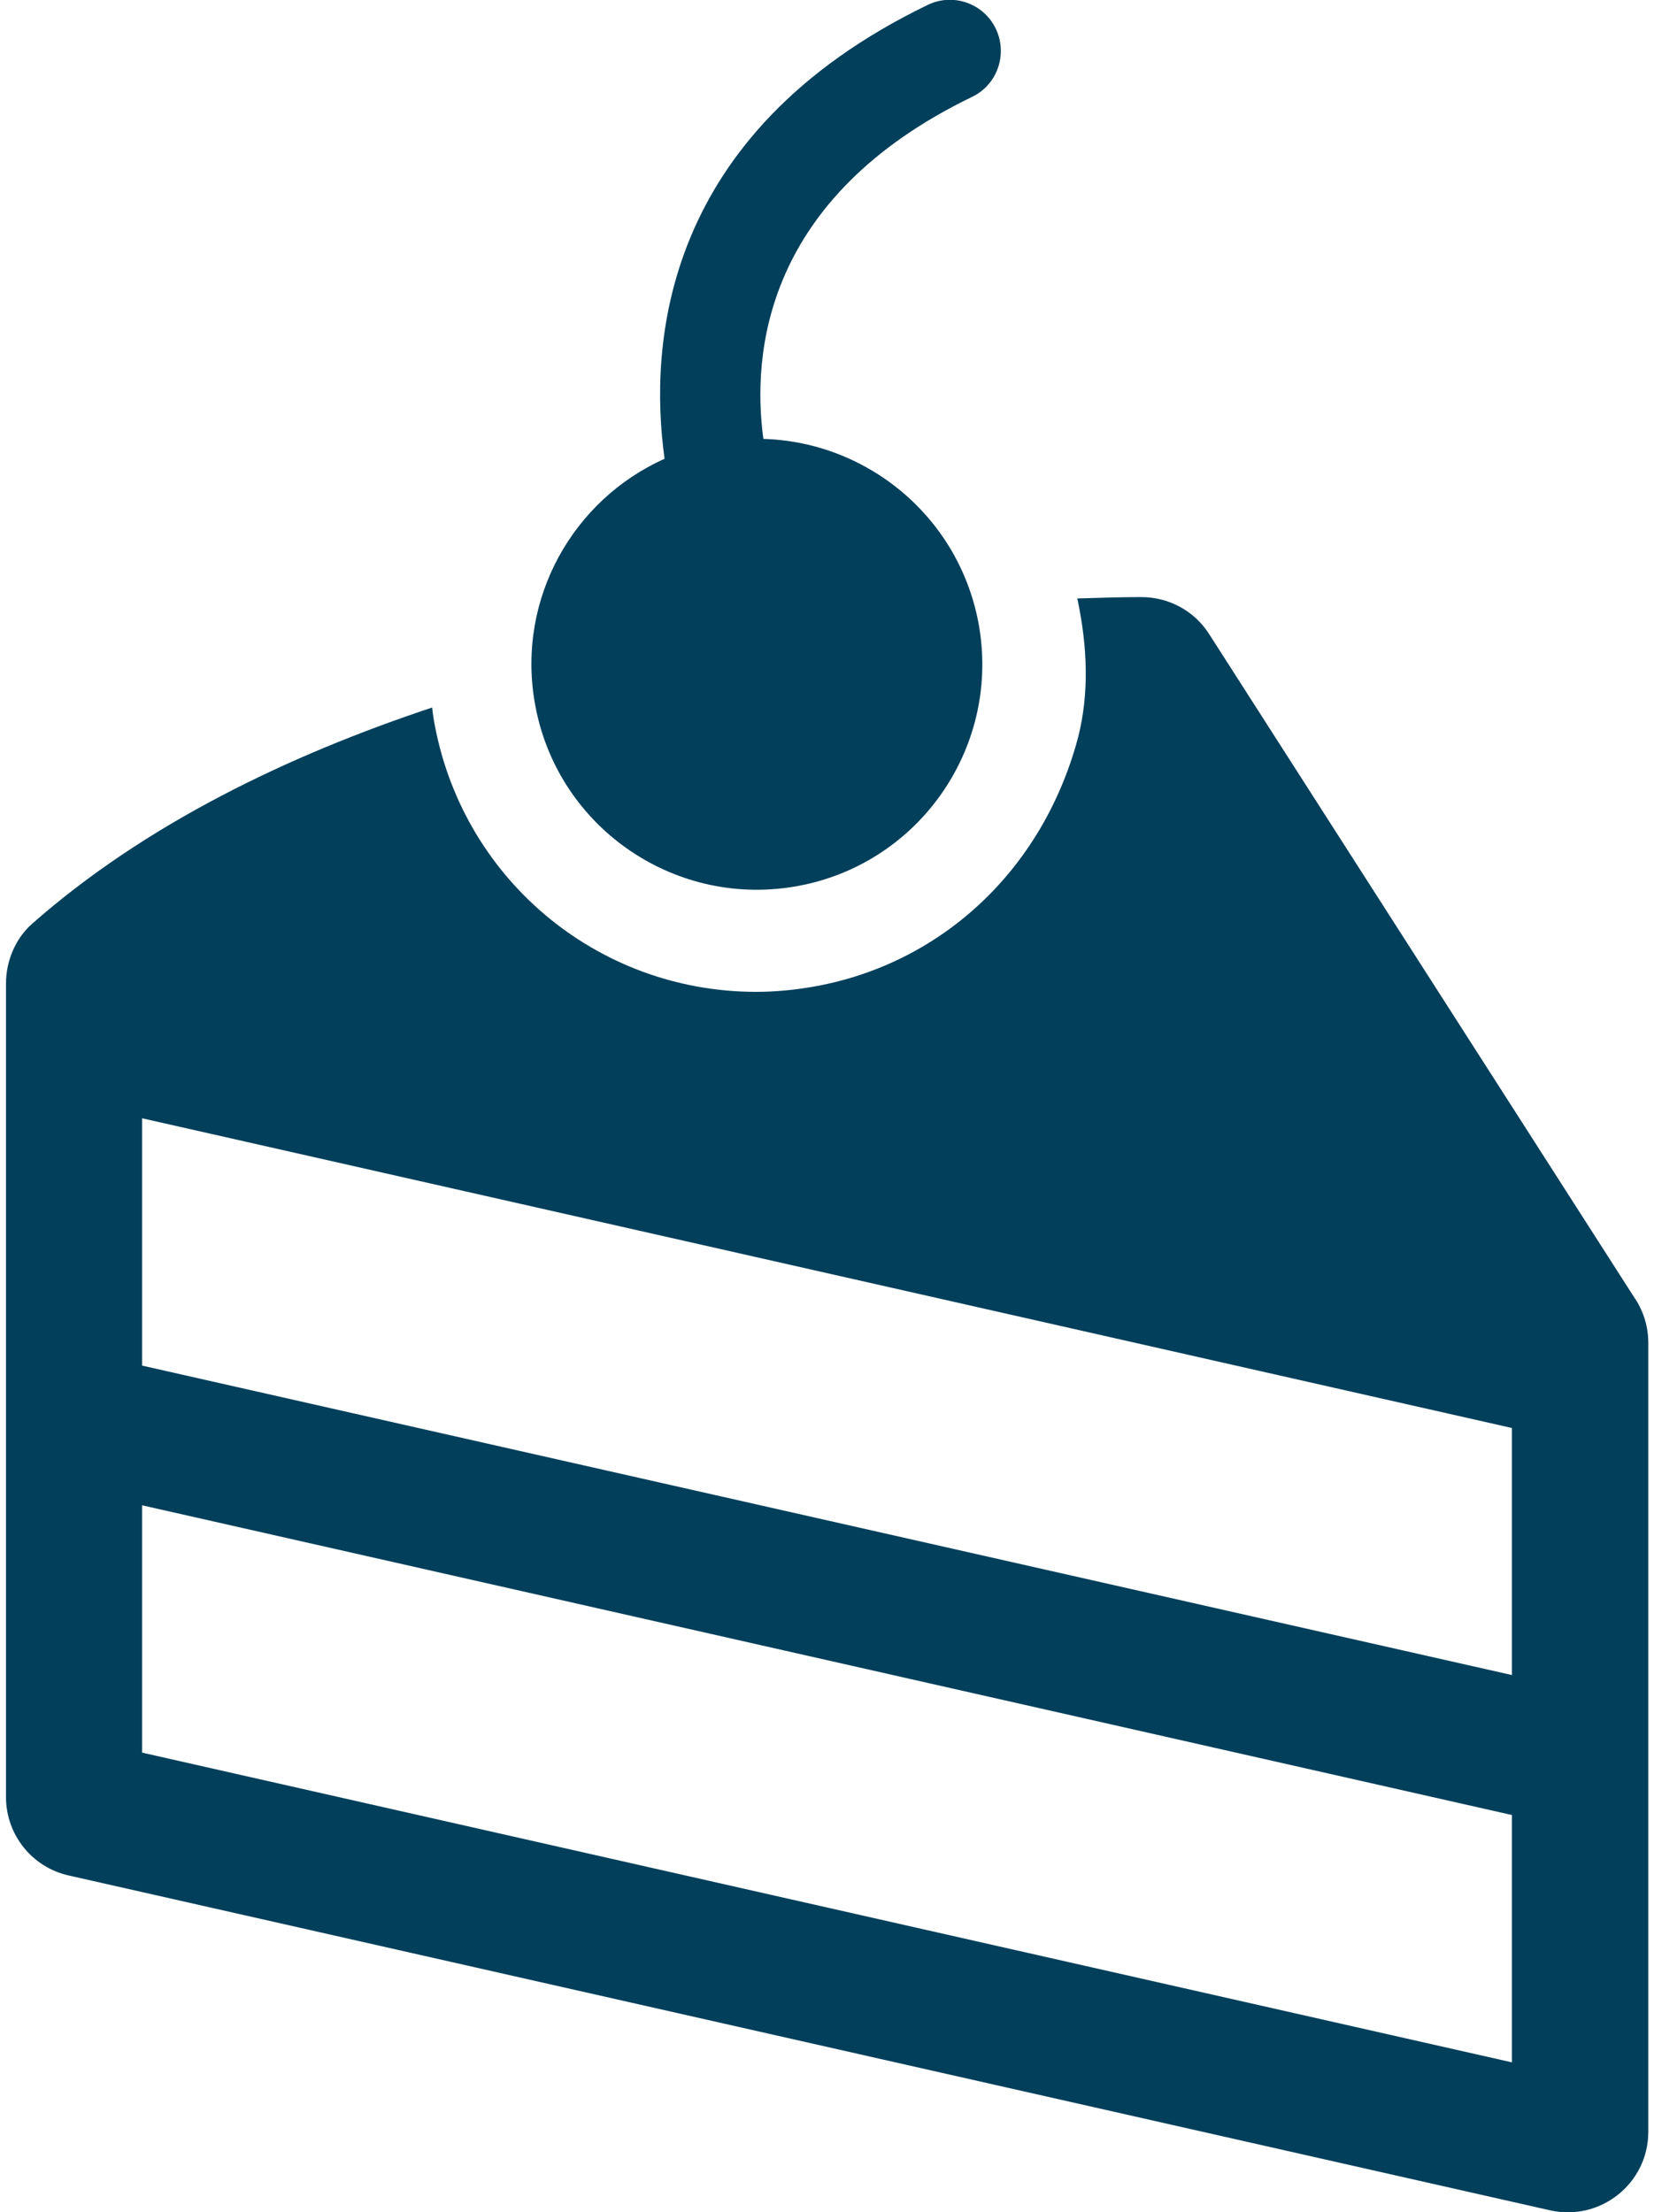
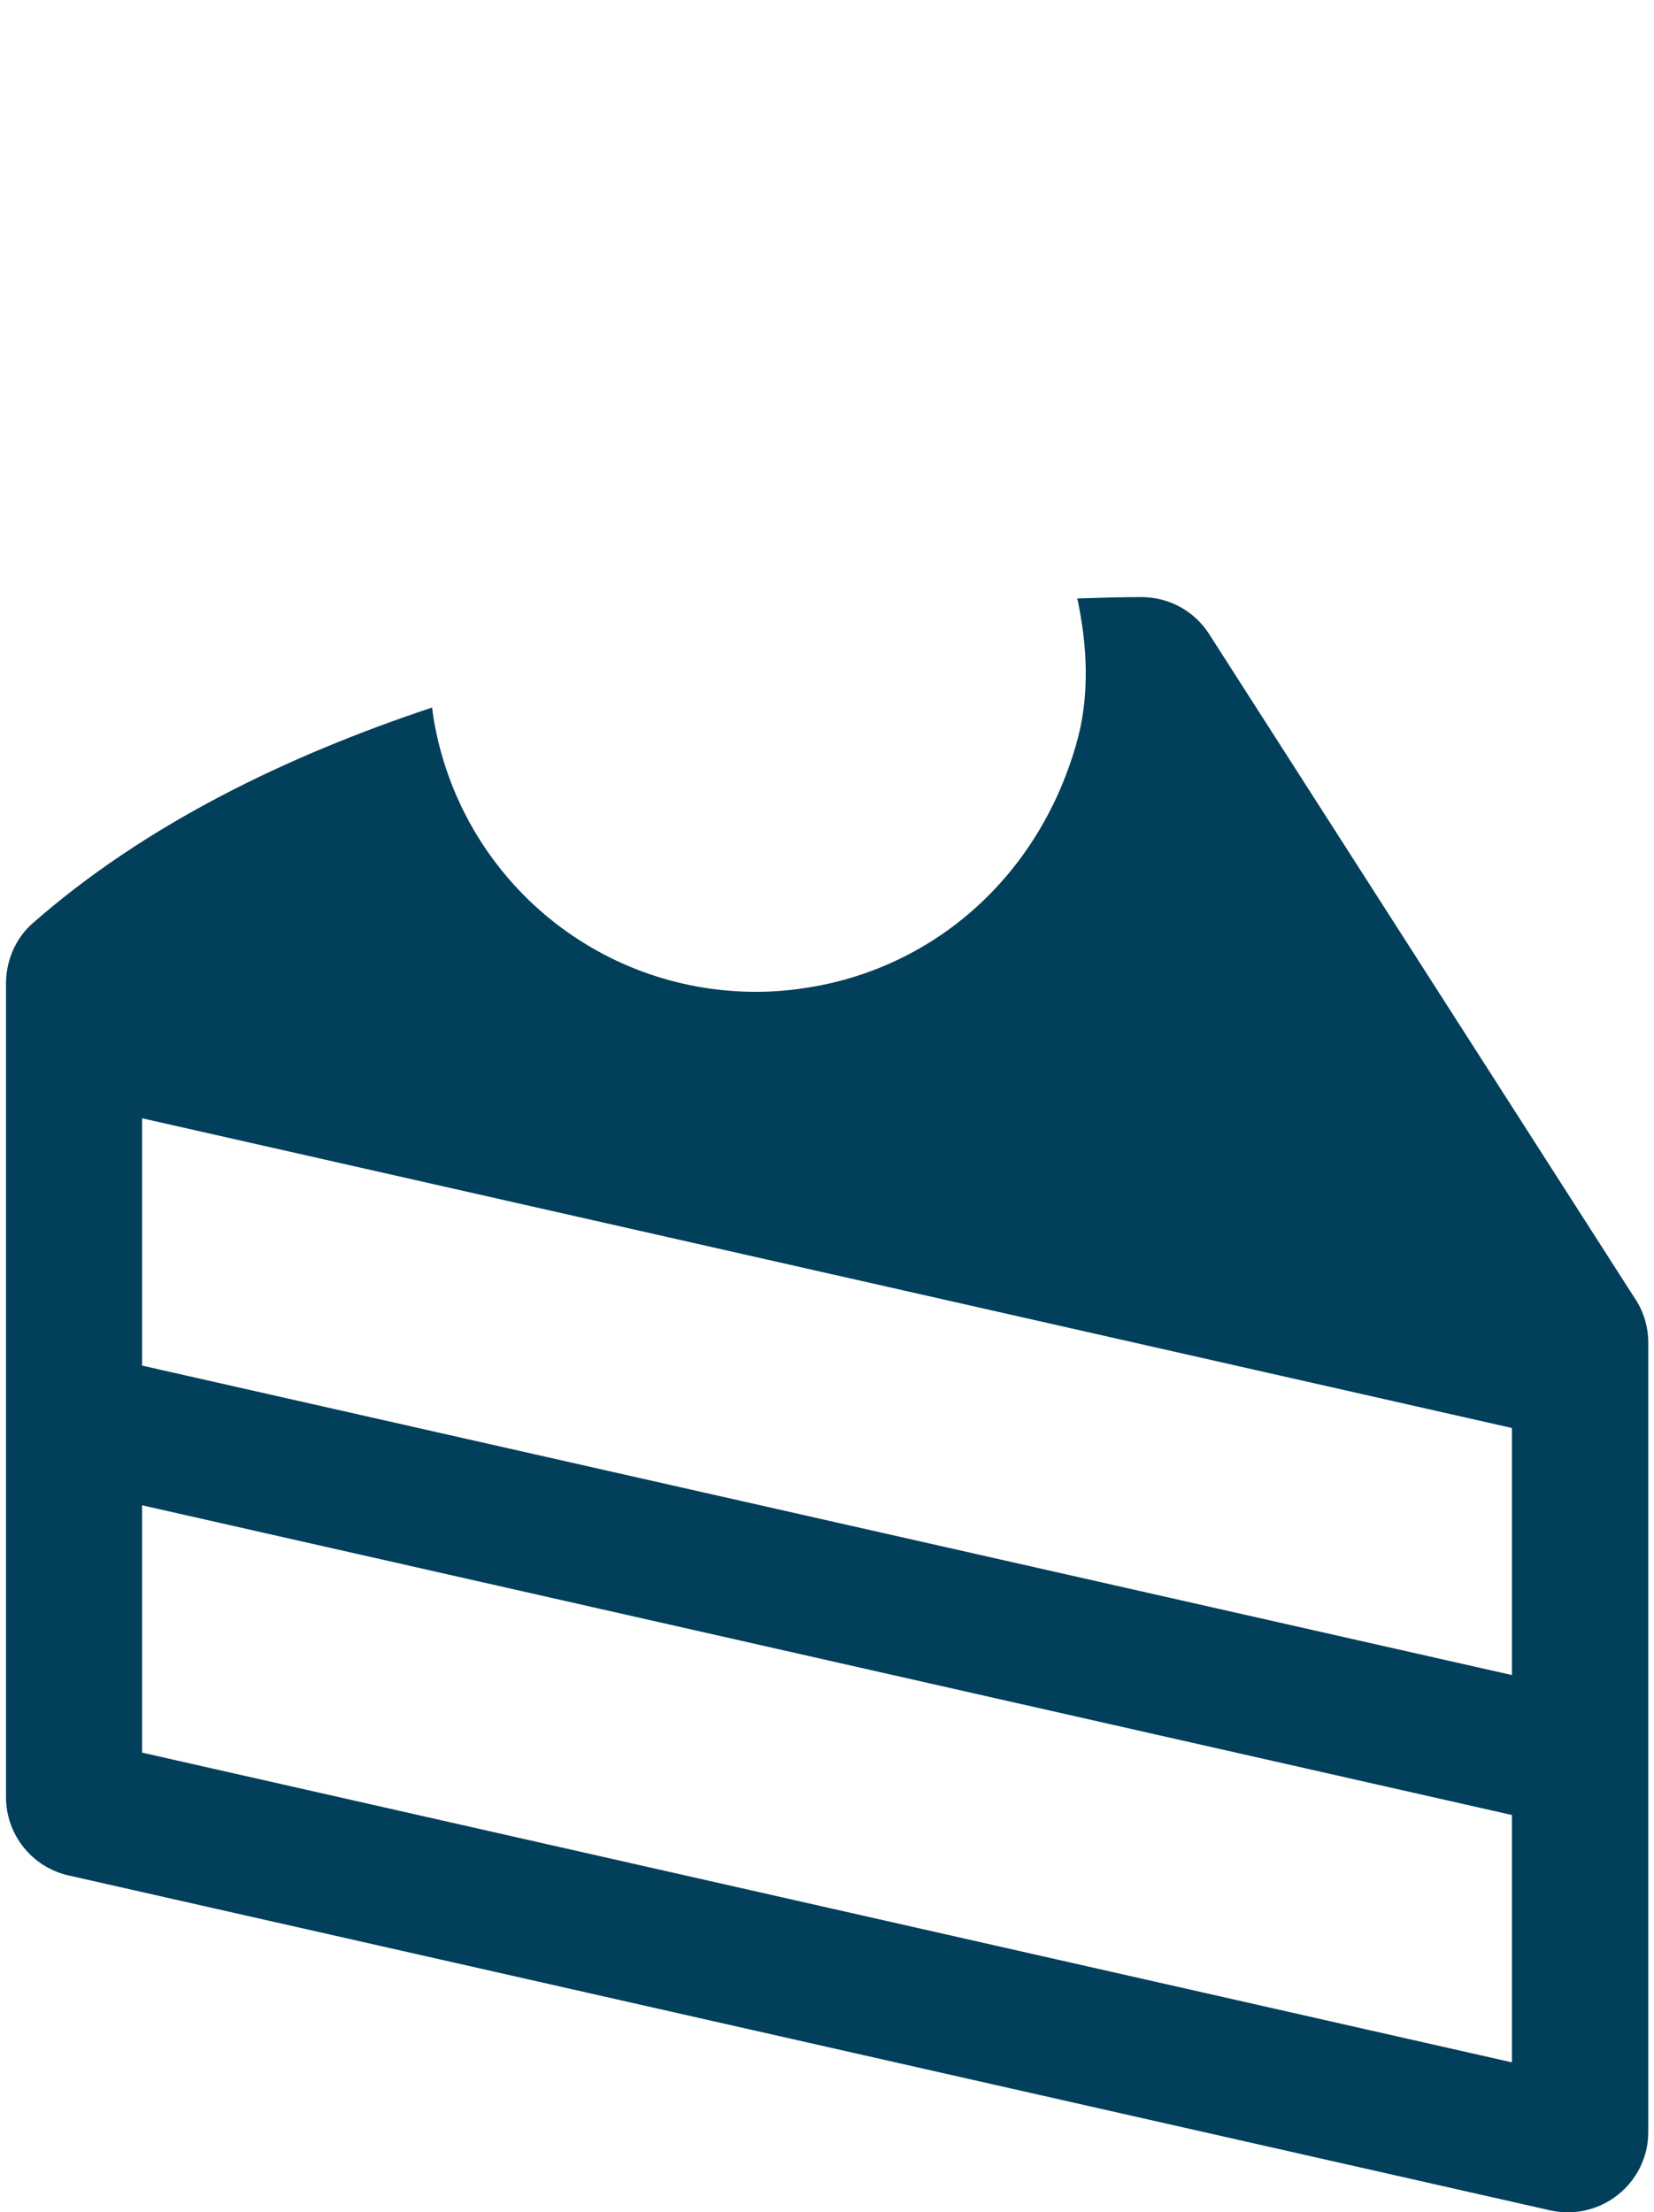
<svg xmlns="http://www.w3.org/2000/svg" id="a" width=".83in" height="1.11in" viewBox="0 0 59.49 80.14">
  <path d="M59.03,47.06l-15.44-24.09c-.54-.85-1.48-1.35-2.49-1.34-.61,0-1.38.02-2.29.05.04.14.06.3.09.44.3,1.62.33,3.3-.14,4.89-1.38,4.75-5.1,8-9.61,8.75-.65.11-1.32.17-1.97.17-5.81,0-10.73-4.17-11.69-9.91-.02-.14-.04-.26-.05-.39-5.26,1.75-10.41,4.24-14.49,7.83C.34,34,0,34.81,0,35.63v29.47c0,1.36.94,2.54,2.27,2.84l53.67,12.13c1.82.41,3.56-.97,3.56-2.84v-28.59c0-.56-.16-1.1-.46-1.57ZM54.56,51.72v8.96L4.93,49.47v-8.96l49.63,11.22ZM4.93,63.49v-8.96l49.63,11.22v8.96L4.93,63.49Z" fill="#013f5b" />
-   <path d="M28.55,32.12c4.45-.74,7.45-4.95,6.71-9.4-.66-3.92-4-6.71-7.82-6.82-.42-3.09.03-8.75,7.56-12.39.92-.44,1.3-1.55.86-2.47-.44-.92-1.55-1.31-2.47-.86-9.65,4.67-10.1,12.33-9.53,16.44-3.31,1.48-5.34,5.05-4.71,8.79.74,4.45,4.95,7.45,9.4,6.71Z" fill="#013f5b" />
</svg>